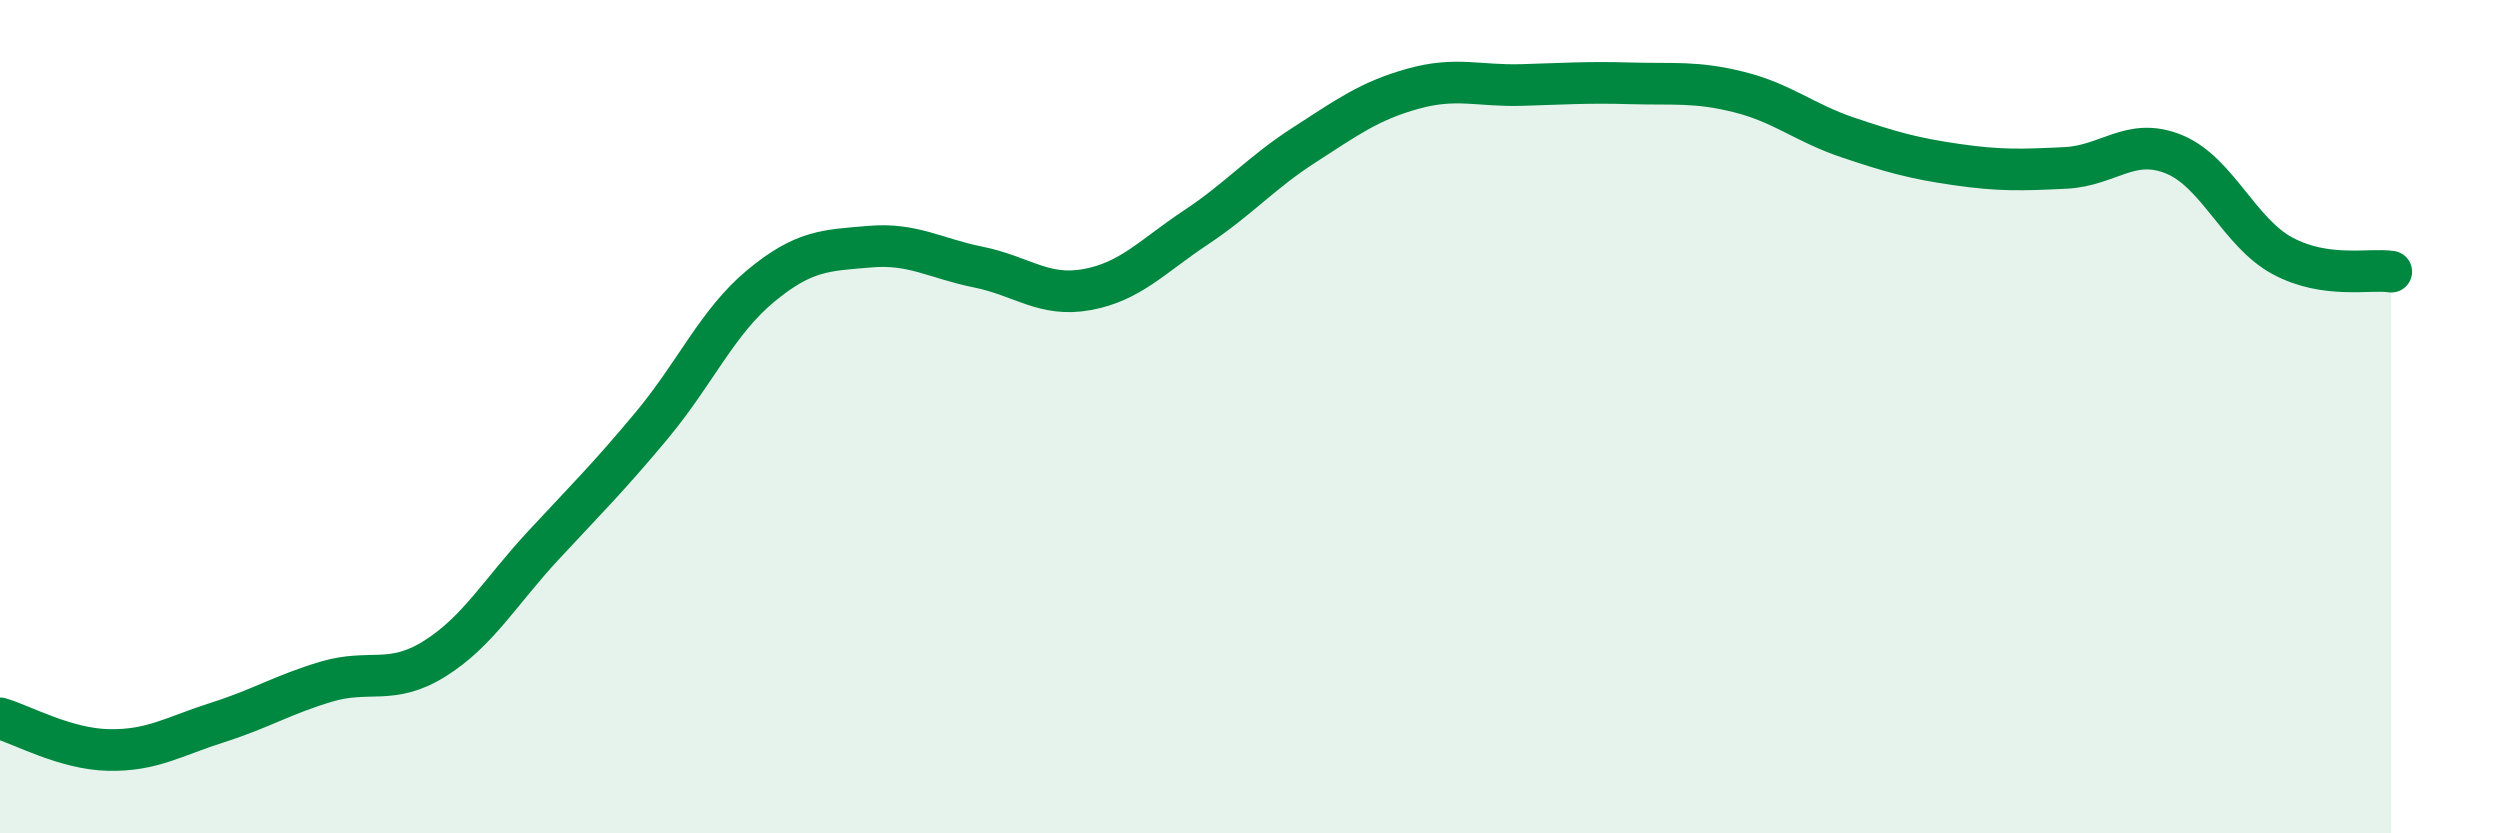
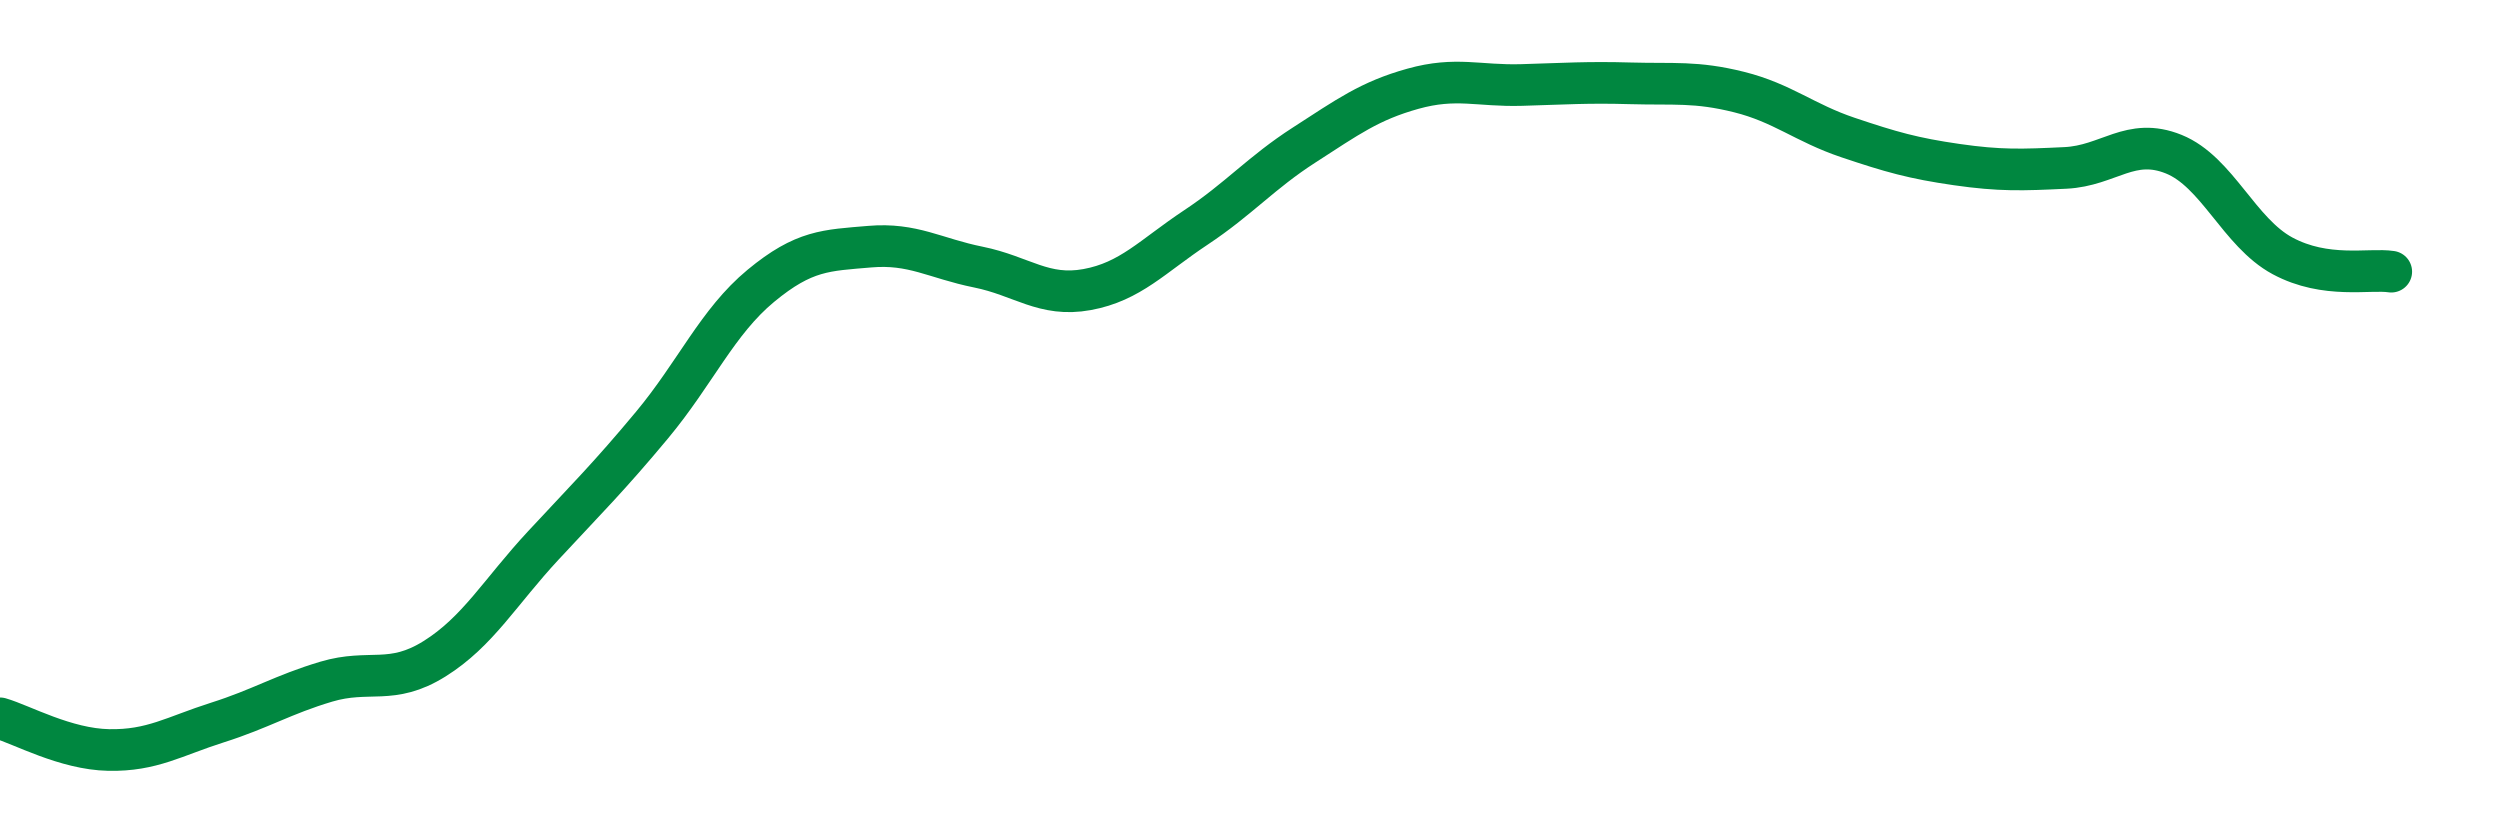
<svg xmlns="http://www.w3.org/2000/svg" width="60" height="20" viewBox="0 0 60 20">
-   <path d="M 0,17.24 C 0.52,17.39 1.57,17.98 2.61,18 C 3.65,18.02 4.18,17.67 5.22,17.34 C 6.26,17.01 6.79,16.67 7.83,16.36 C 8.87,16.05 9.39,16.46 10.43,15.81 C 11.47,15.16 12,14.21 13.04,13.09 C 14.08,11.97 14.61,11.45 15.65,10.2 C 16.69,8.95 17.22,7.72 18.26,6.86 C 19.3,6 19.83,6.01 20.87,5.92 C 21.91,5.83 22.44,6.2 23.48,6.41 C 24.52,6.62 25.05,7.14 26.09,6.95 C 27.13,6.76 27.66,6.15 28.7,5.46 C 29.74,4.77 30.26,4.15 31.3,3.48 C 32.34,2.81 32.87,2.42 33.91,2.13 C 34.95,1.84 35.48,2.07 36.52,2.04 C 37.56,2.01 38.09,1.97 39.13,2 C 40.17,2.03 40.7,1.95 41.74,2.21 C 42.78,2.47 43.31,2.95 44.35,3.3 C 45.39,3.65 45.92,3.8 46.96,3.95 C 48,4.1 48.53,4.08 49.57,4.03 C 50.61,3.98 51.13,3.28 52.17,3.7 C 53.21,4.12 53.74,5.58 54.78,6.14 C 55.82,6.7 56.87,6.44 57.39,6.52L57.39 20L0 20Z" fill="#008740" opacity="0.1" stroke-linecap="round" stroke-linejoin="round" />
  <path d="M 0,17.24 C 0.52,17.39 1.57,17.98 2.61,18 C 3.65,18.02 4.18,17.67 5.22,17.34 C 6.26,17.01 6.79,16.67 7.83,16.36 C 8.87,16.05 9.39,16.46 10.43,15.81 C 11.47,15.16 12,14.21 13.04,13.09 C 14.08,11.97 14.61,11.45 15.65,10.2 C 16.69,8.95 17.22,7.72 18.26,6.86 C 19.3,6 19.83,6.01 20.87,5.92 C 21.91,5.83 22.44,6.2 23.48,6.41 C 24.52,6.62 25.05,7.14 26.09,6.95 C 27.13,6.76 27.66,6.15 28.7,5.46 C 29.74,4.77 30.26,4.15 31.3,3.48 C 32.34,2.81 32.87,2.42 33.91,2.13 C 34.95,1.84 35.48,2.07 36.52,2.04 C 37.56,2.01 38.09,1.97 39.13,2 C 40.17,2.03 40.7,1.95 41.74,2.21 C 42.78,2.47 43.31,2.95 44.35,3.3 C 45.39,3.65 45.92,3.8 46.96,3.95 C 48,4.1 48.53,4.08 49.57,4.03 C 50.61,3.98 51.13,3.28 52.17,3.7 C 53.21,4.12 53.74,5.58 54.78,6.14 C 55.82,6.7 56.87,6.44 57.39,6.52" stroke="#008740" stroke-width="1" fill="none" stroke-linecap="round" stroke-linejoin="round" />
</svg>